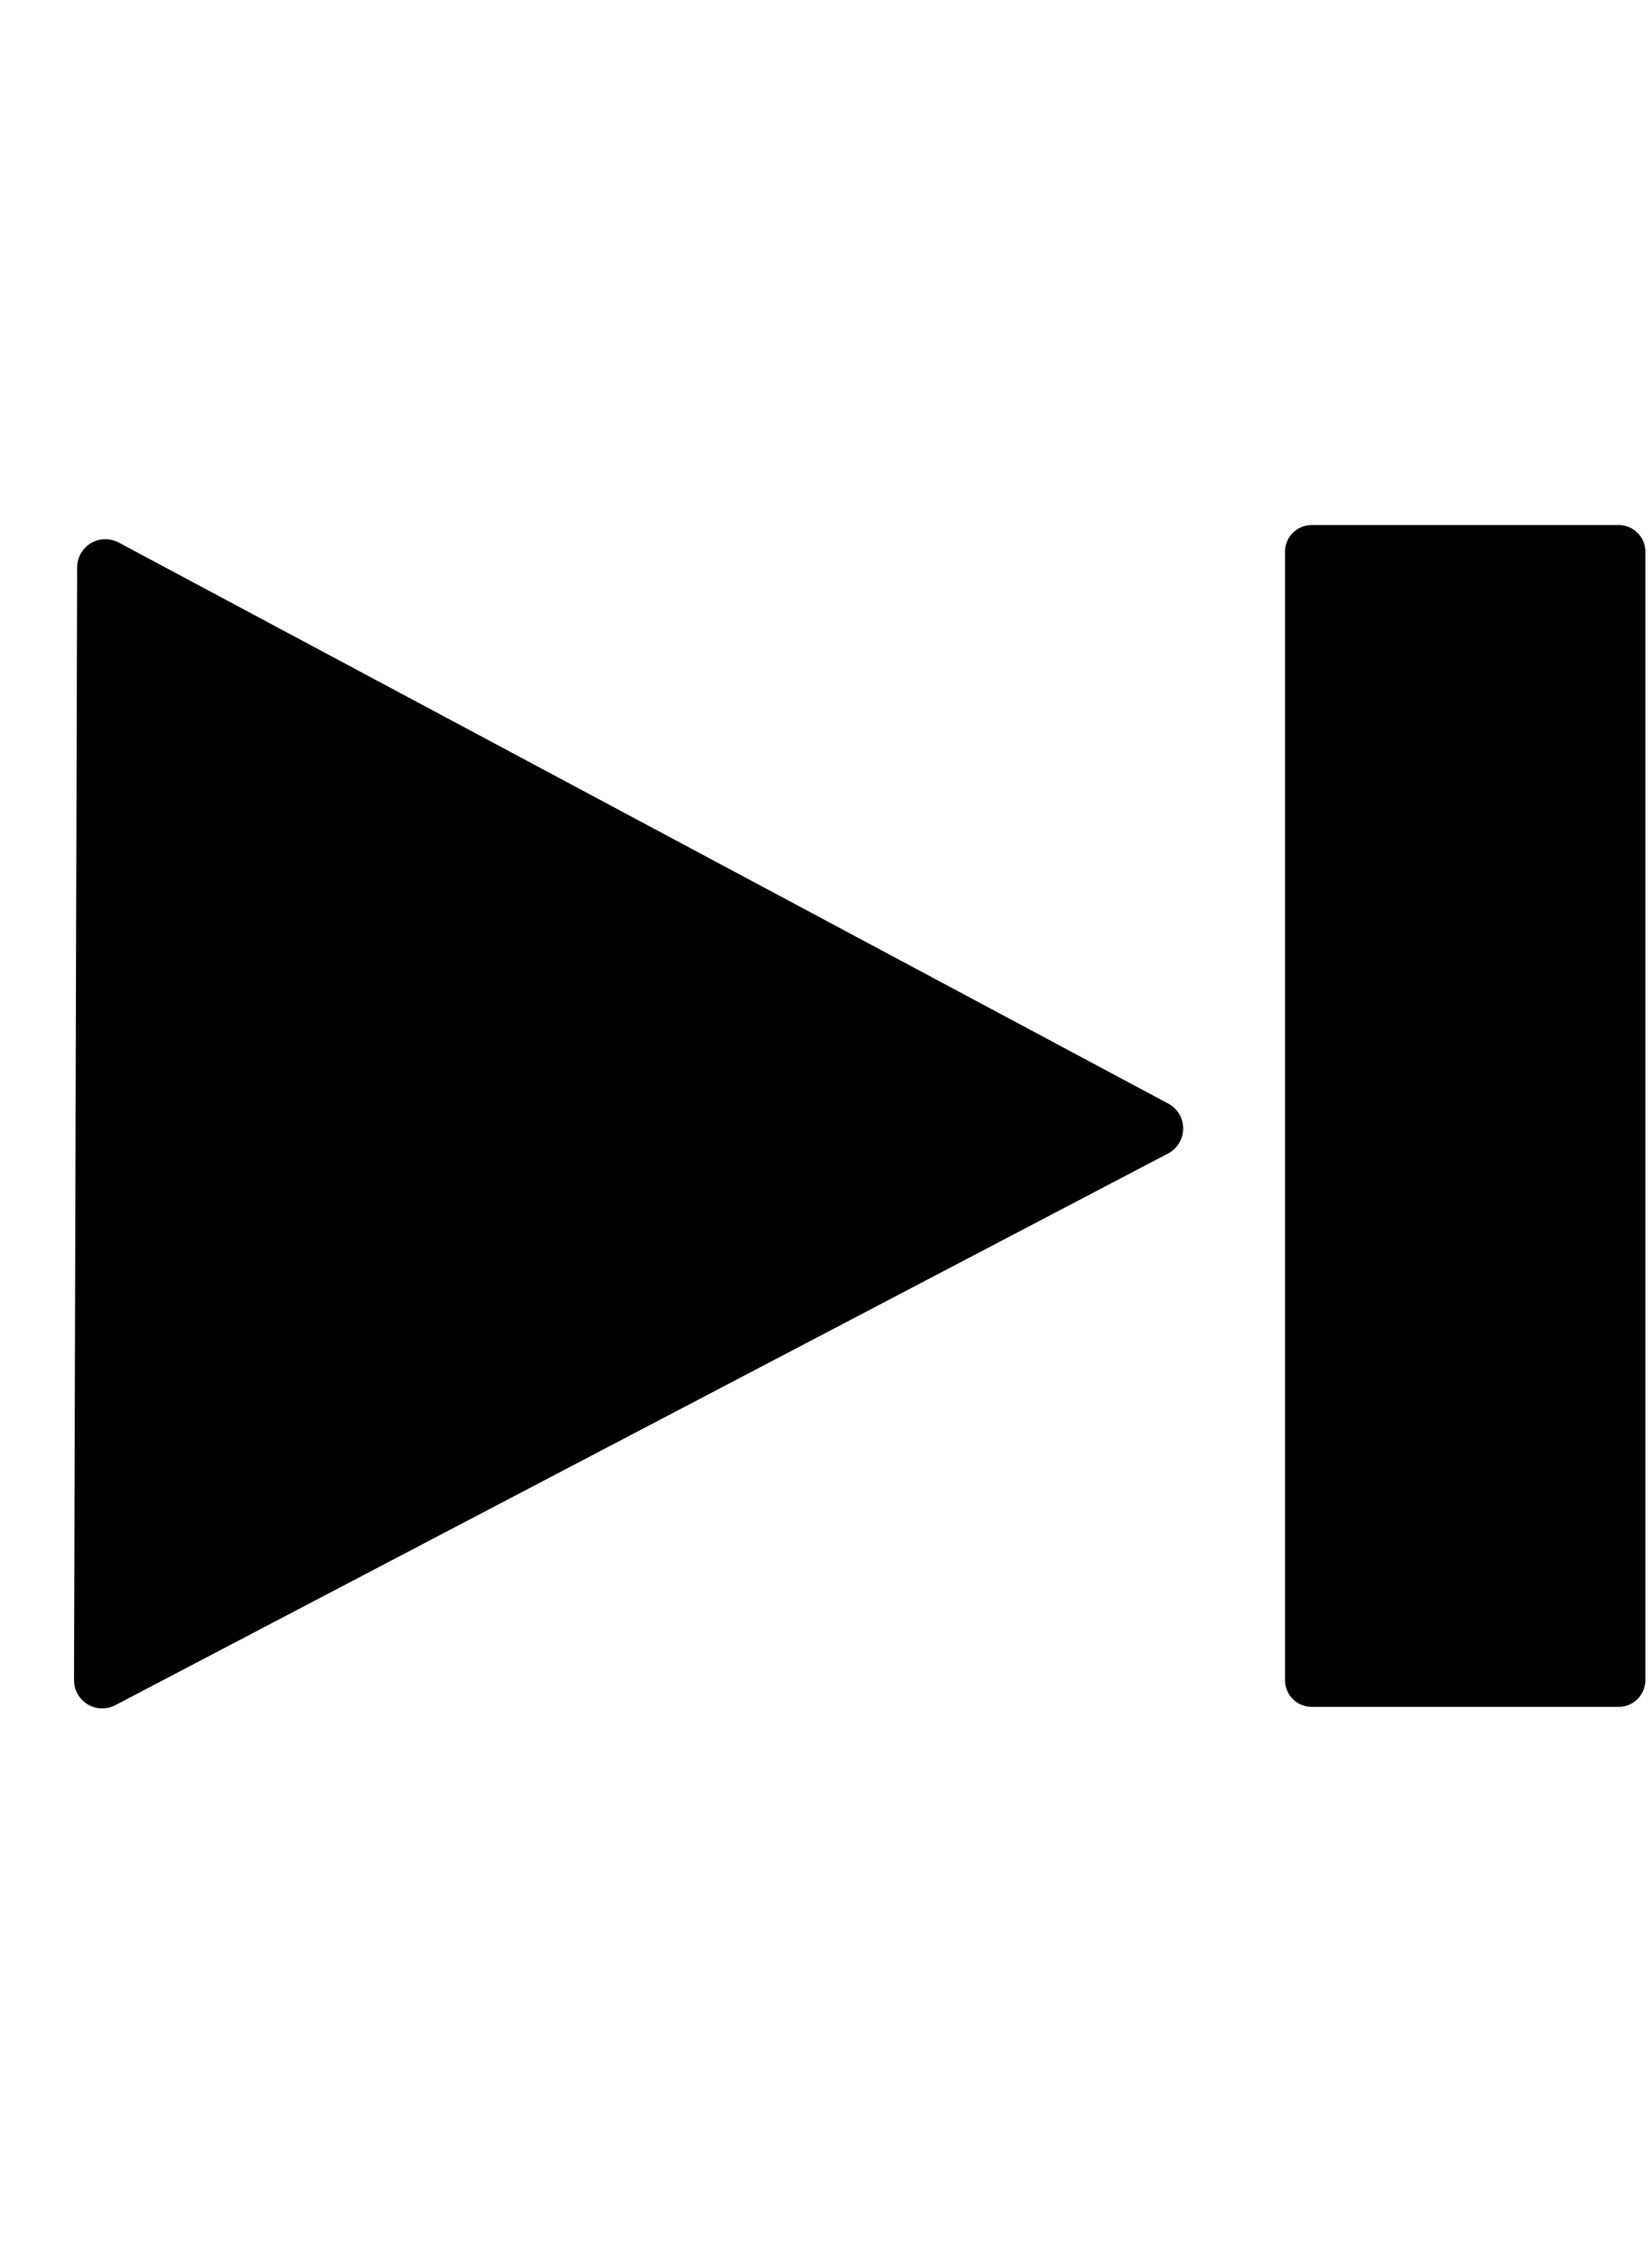
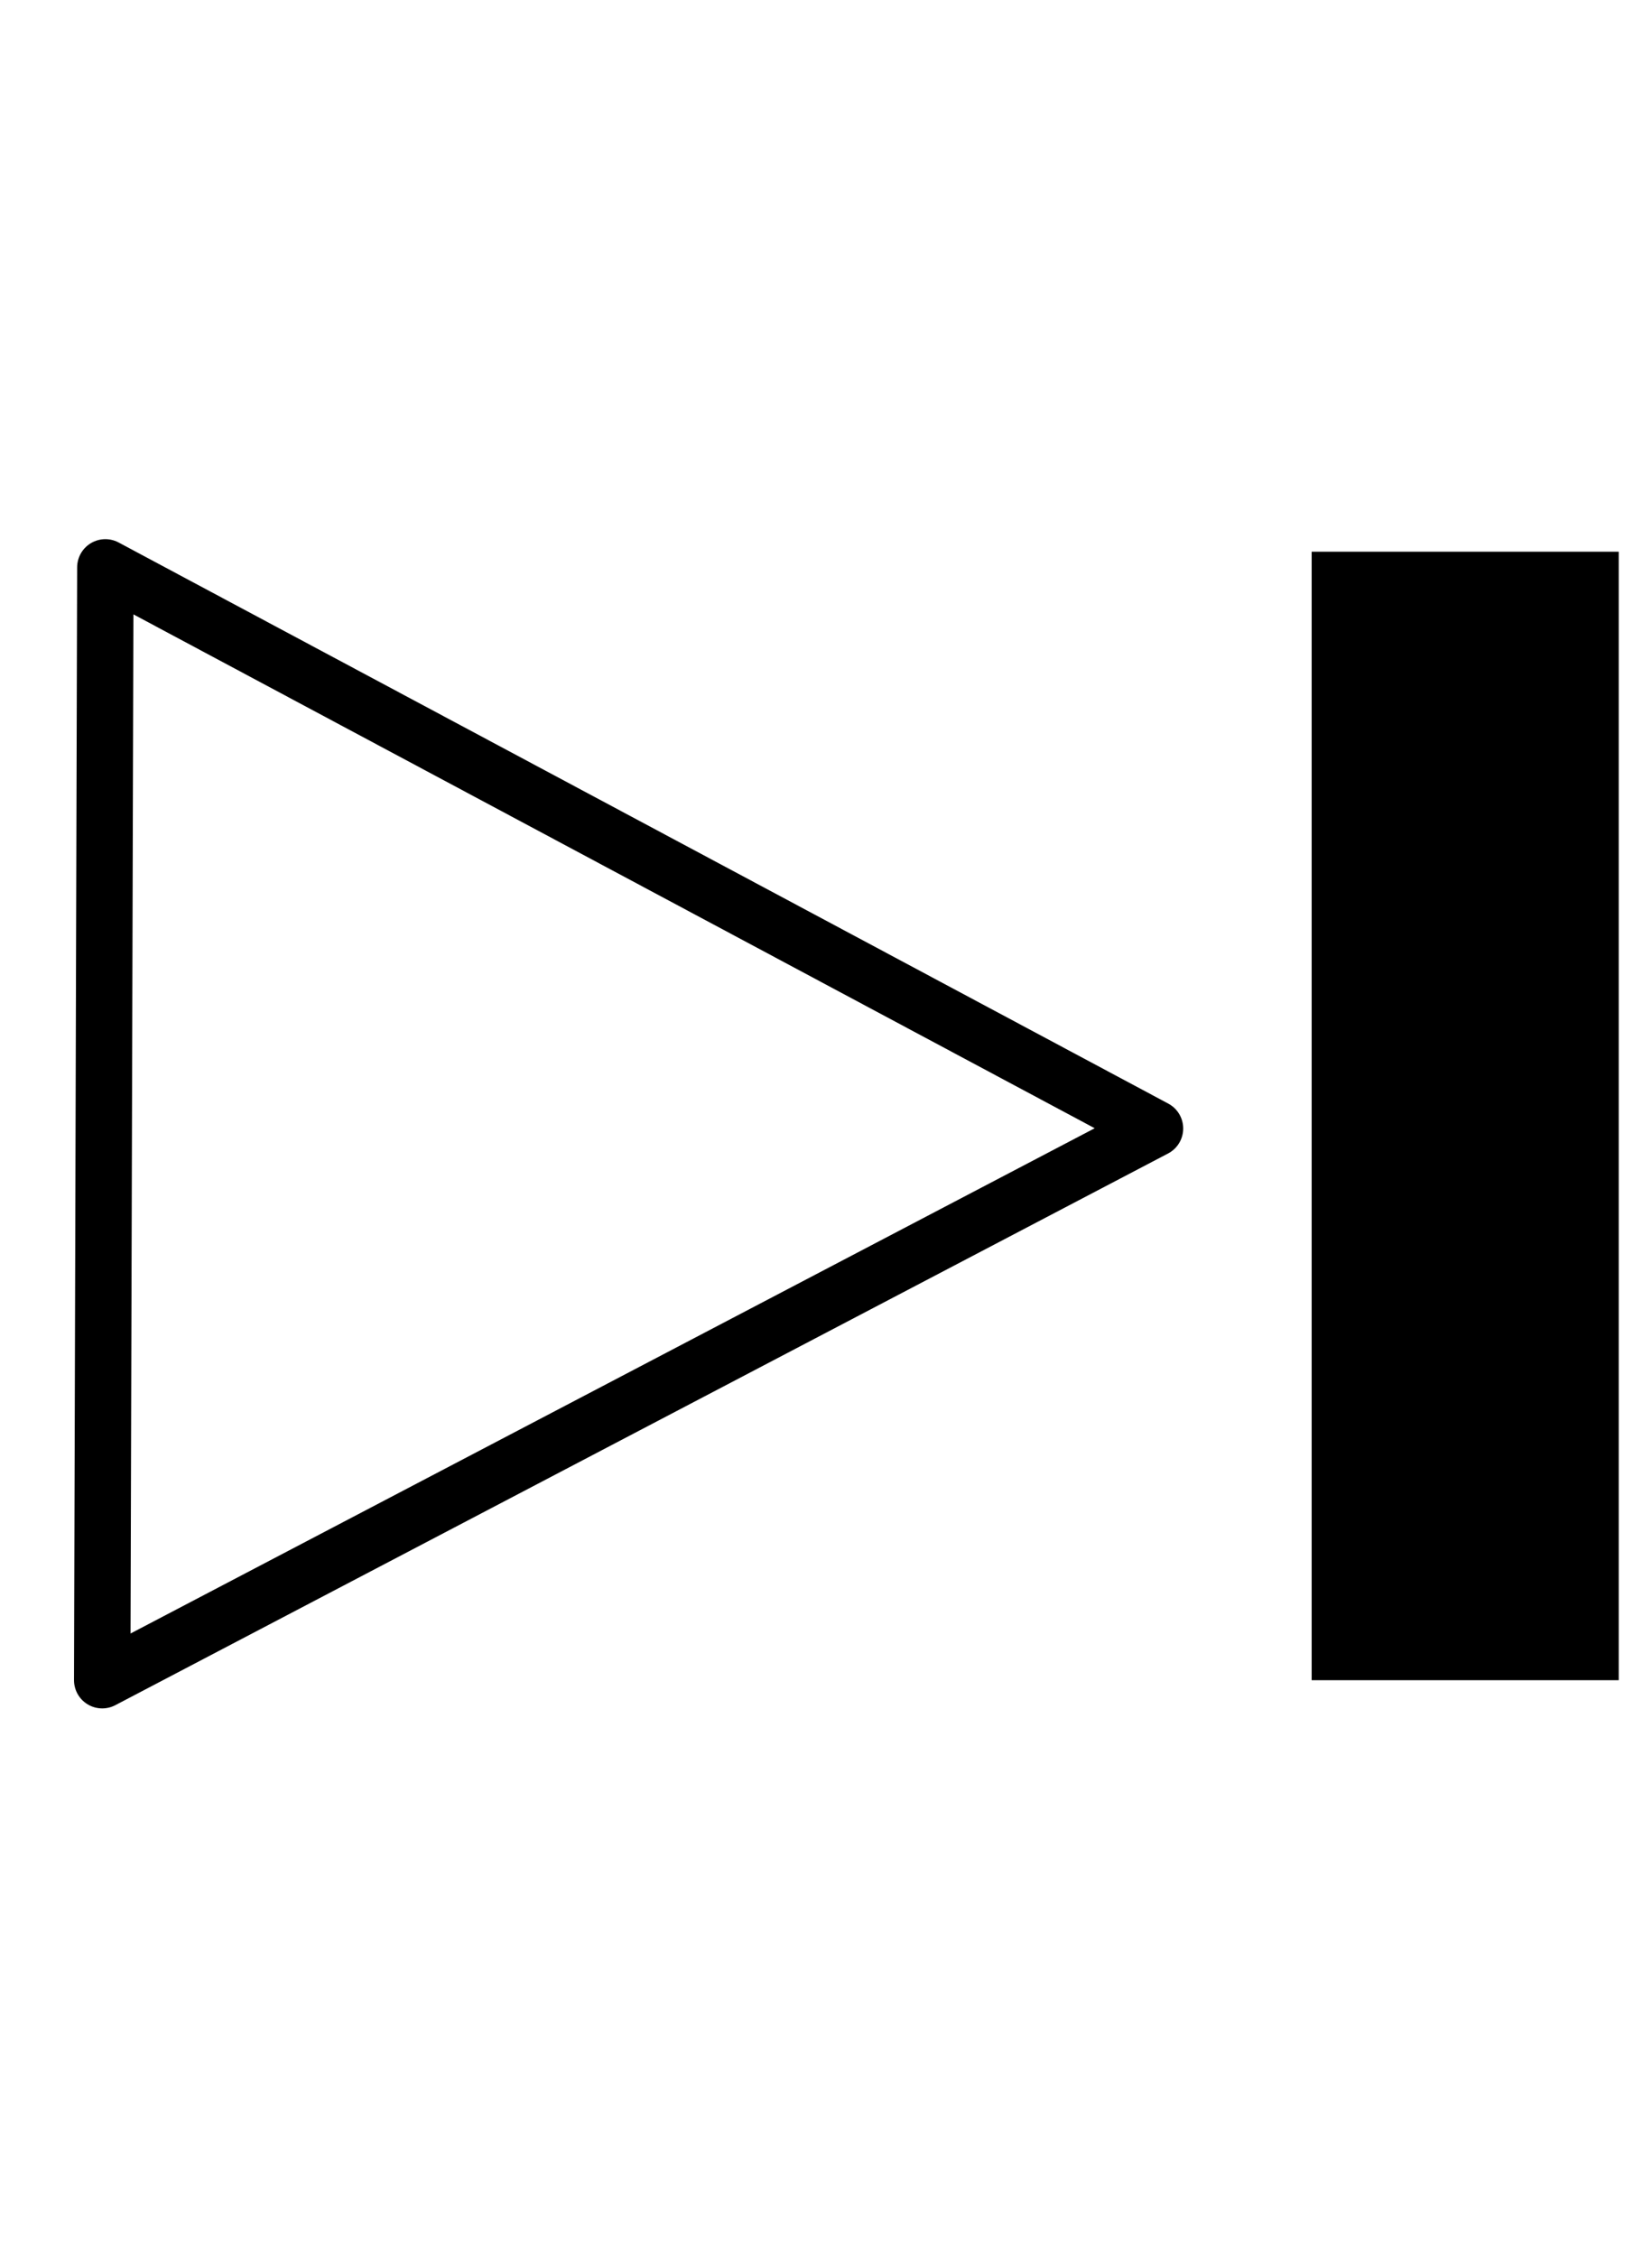
<svg xmlns="http://www.w3.org/2000/svg" id="Layer_1" width="18.6mm" height="25.4mm" version="1.1" viewBox="0 0 52.6 72">
  <defs>
    <style>
      .st0 {
        stroke-width: 1.8px;
      }

      .st0, .st1 {
        fill: none;
        stroke: #000;
        stroke-linecap: round;
        stroke-linejoin: round;
      }

      .st1 {
        stroke-width: 1.7px;
      }
    </style>
  </defs>
-   <polygon points="3.2 53.6 36.8 36 3.3 18.1 3.2 53.6" />
  <polygon class="st0" points="3.2 53.6 36.8 36 3.3 18.1 3.2 53.6" />
  <rect x="41.8" y="17.6" width="9.8" height="36" />
-   <rect class="st1" x="41.8" y="17.6" width="9.8" height="36" />
</svg>